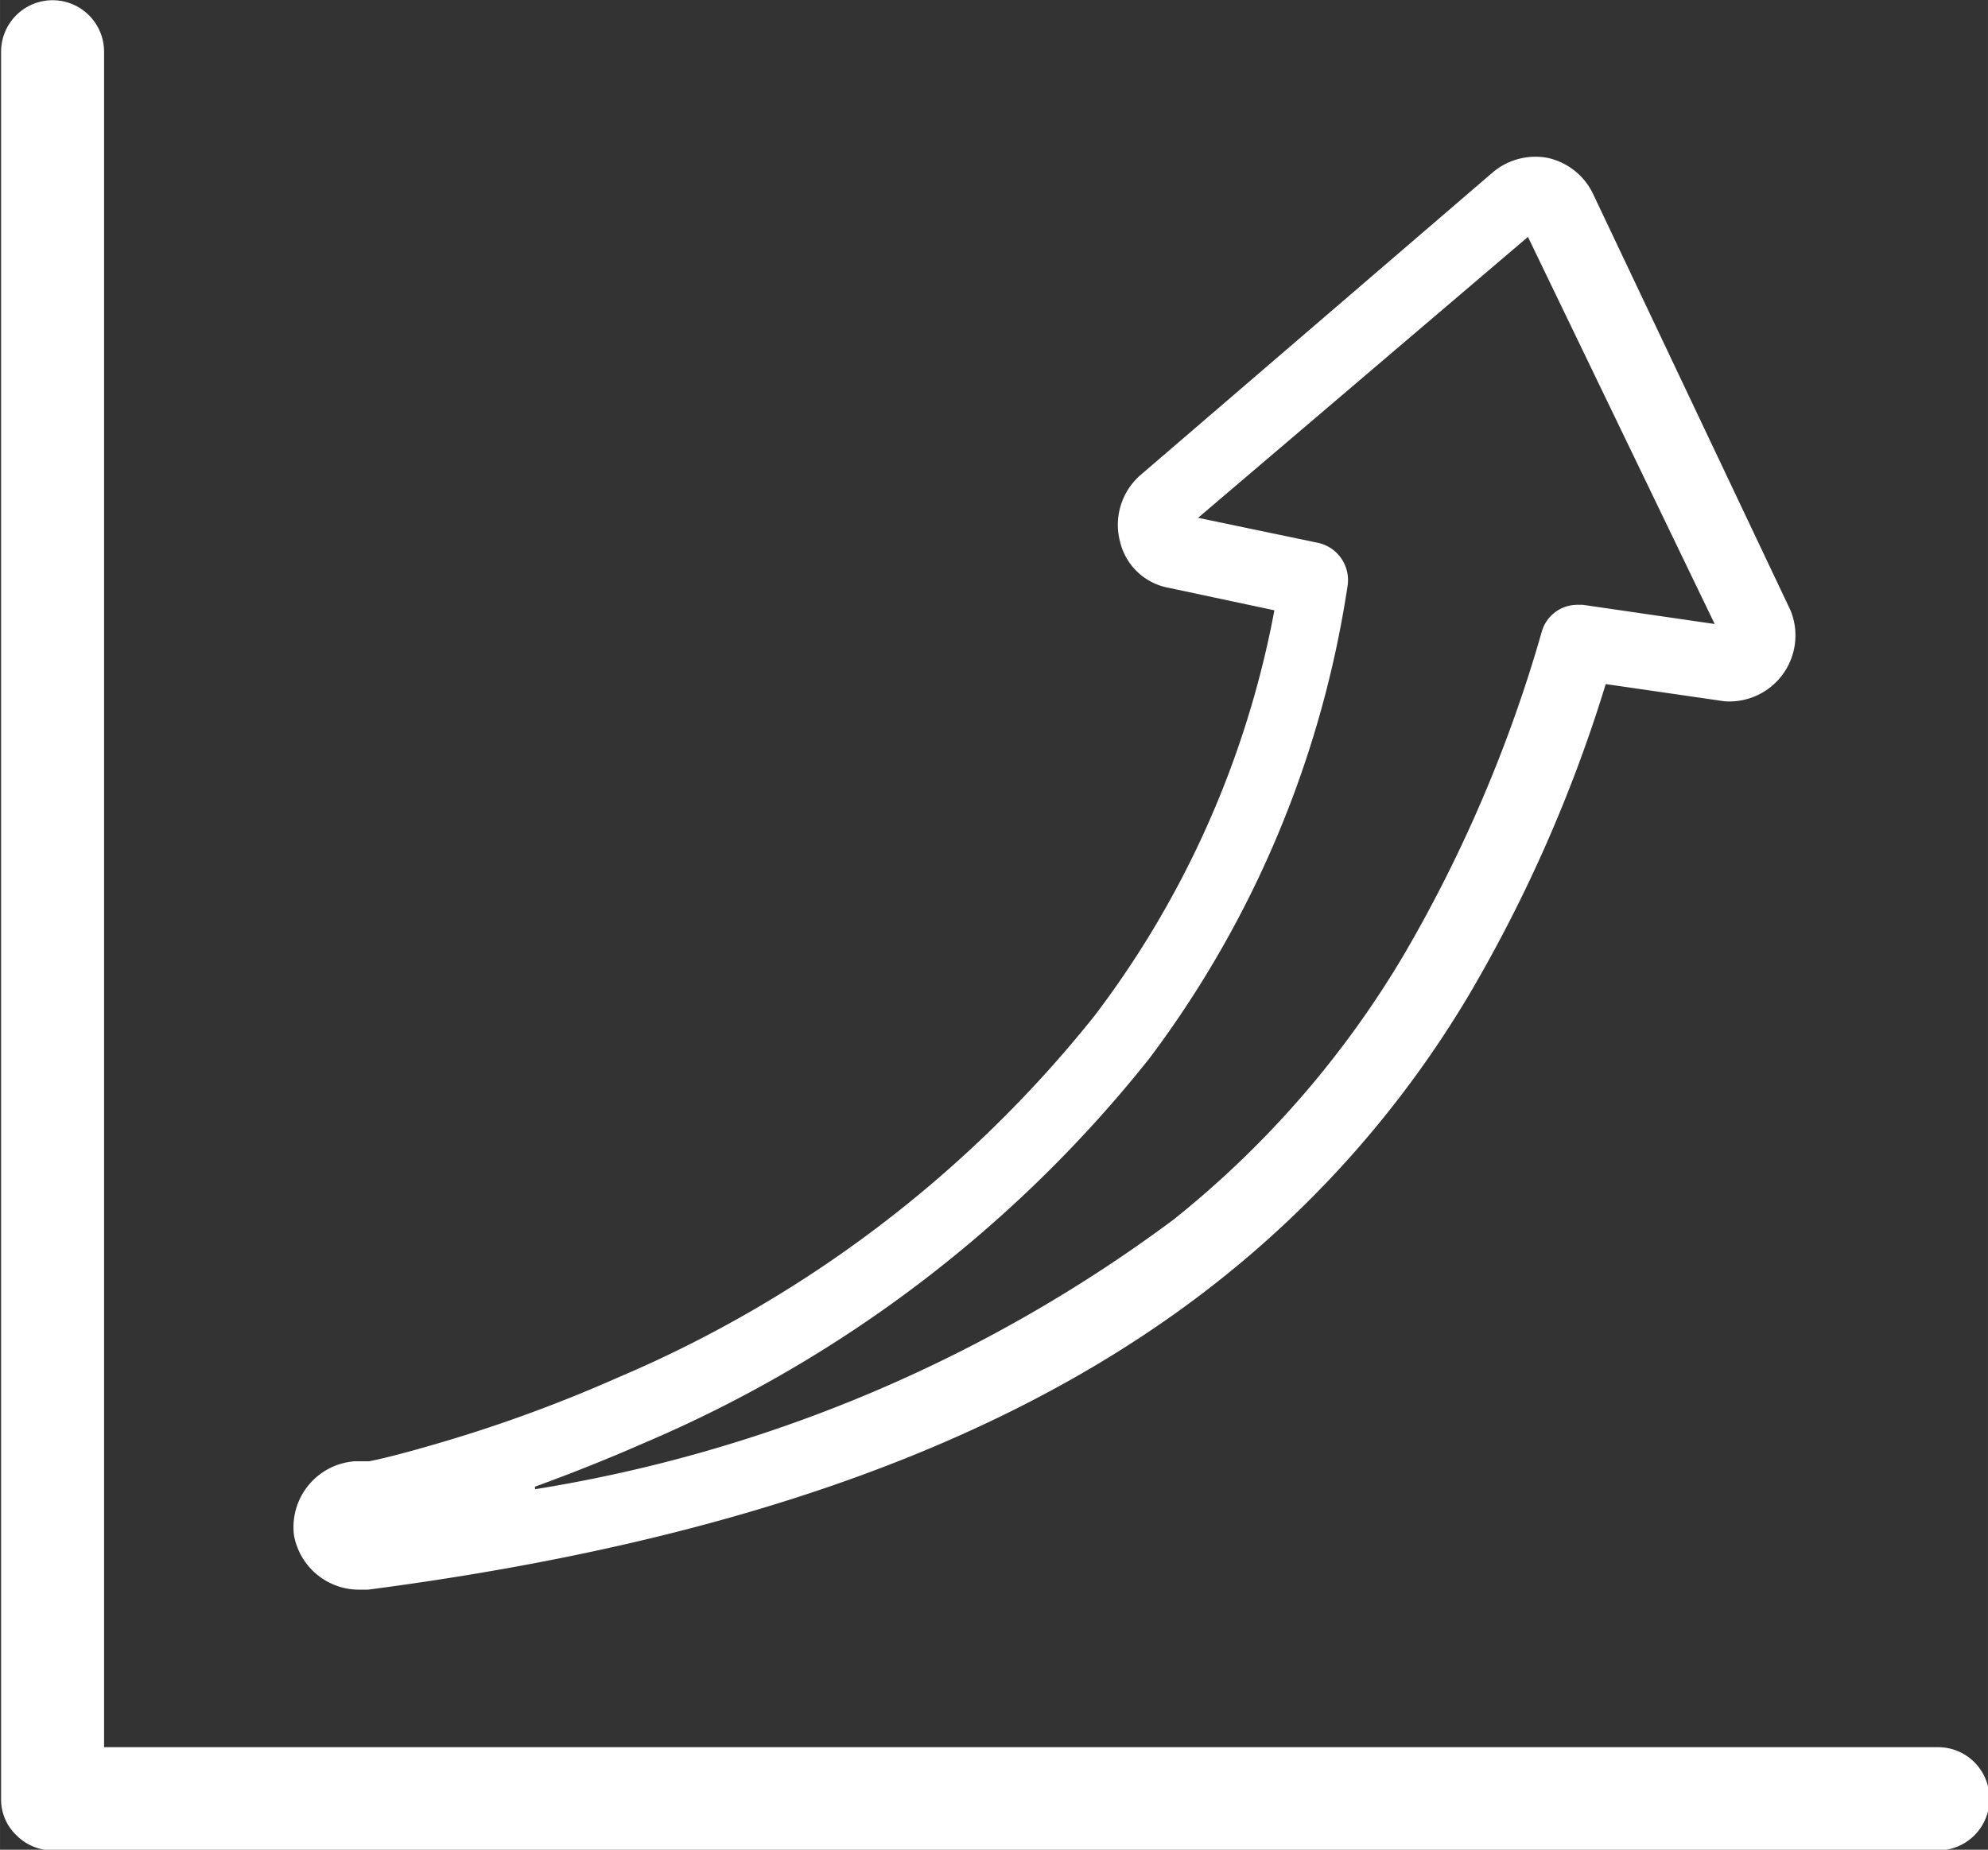
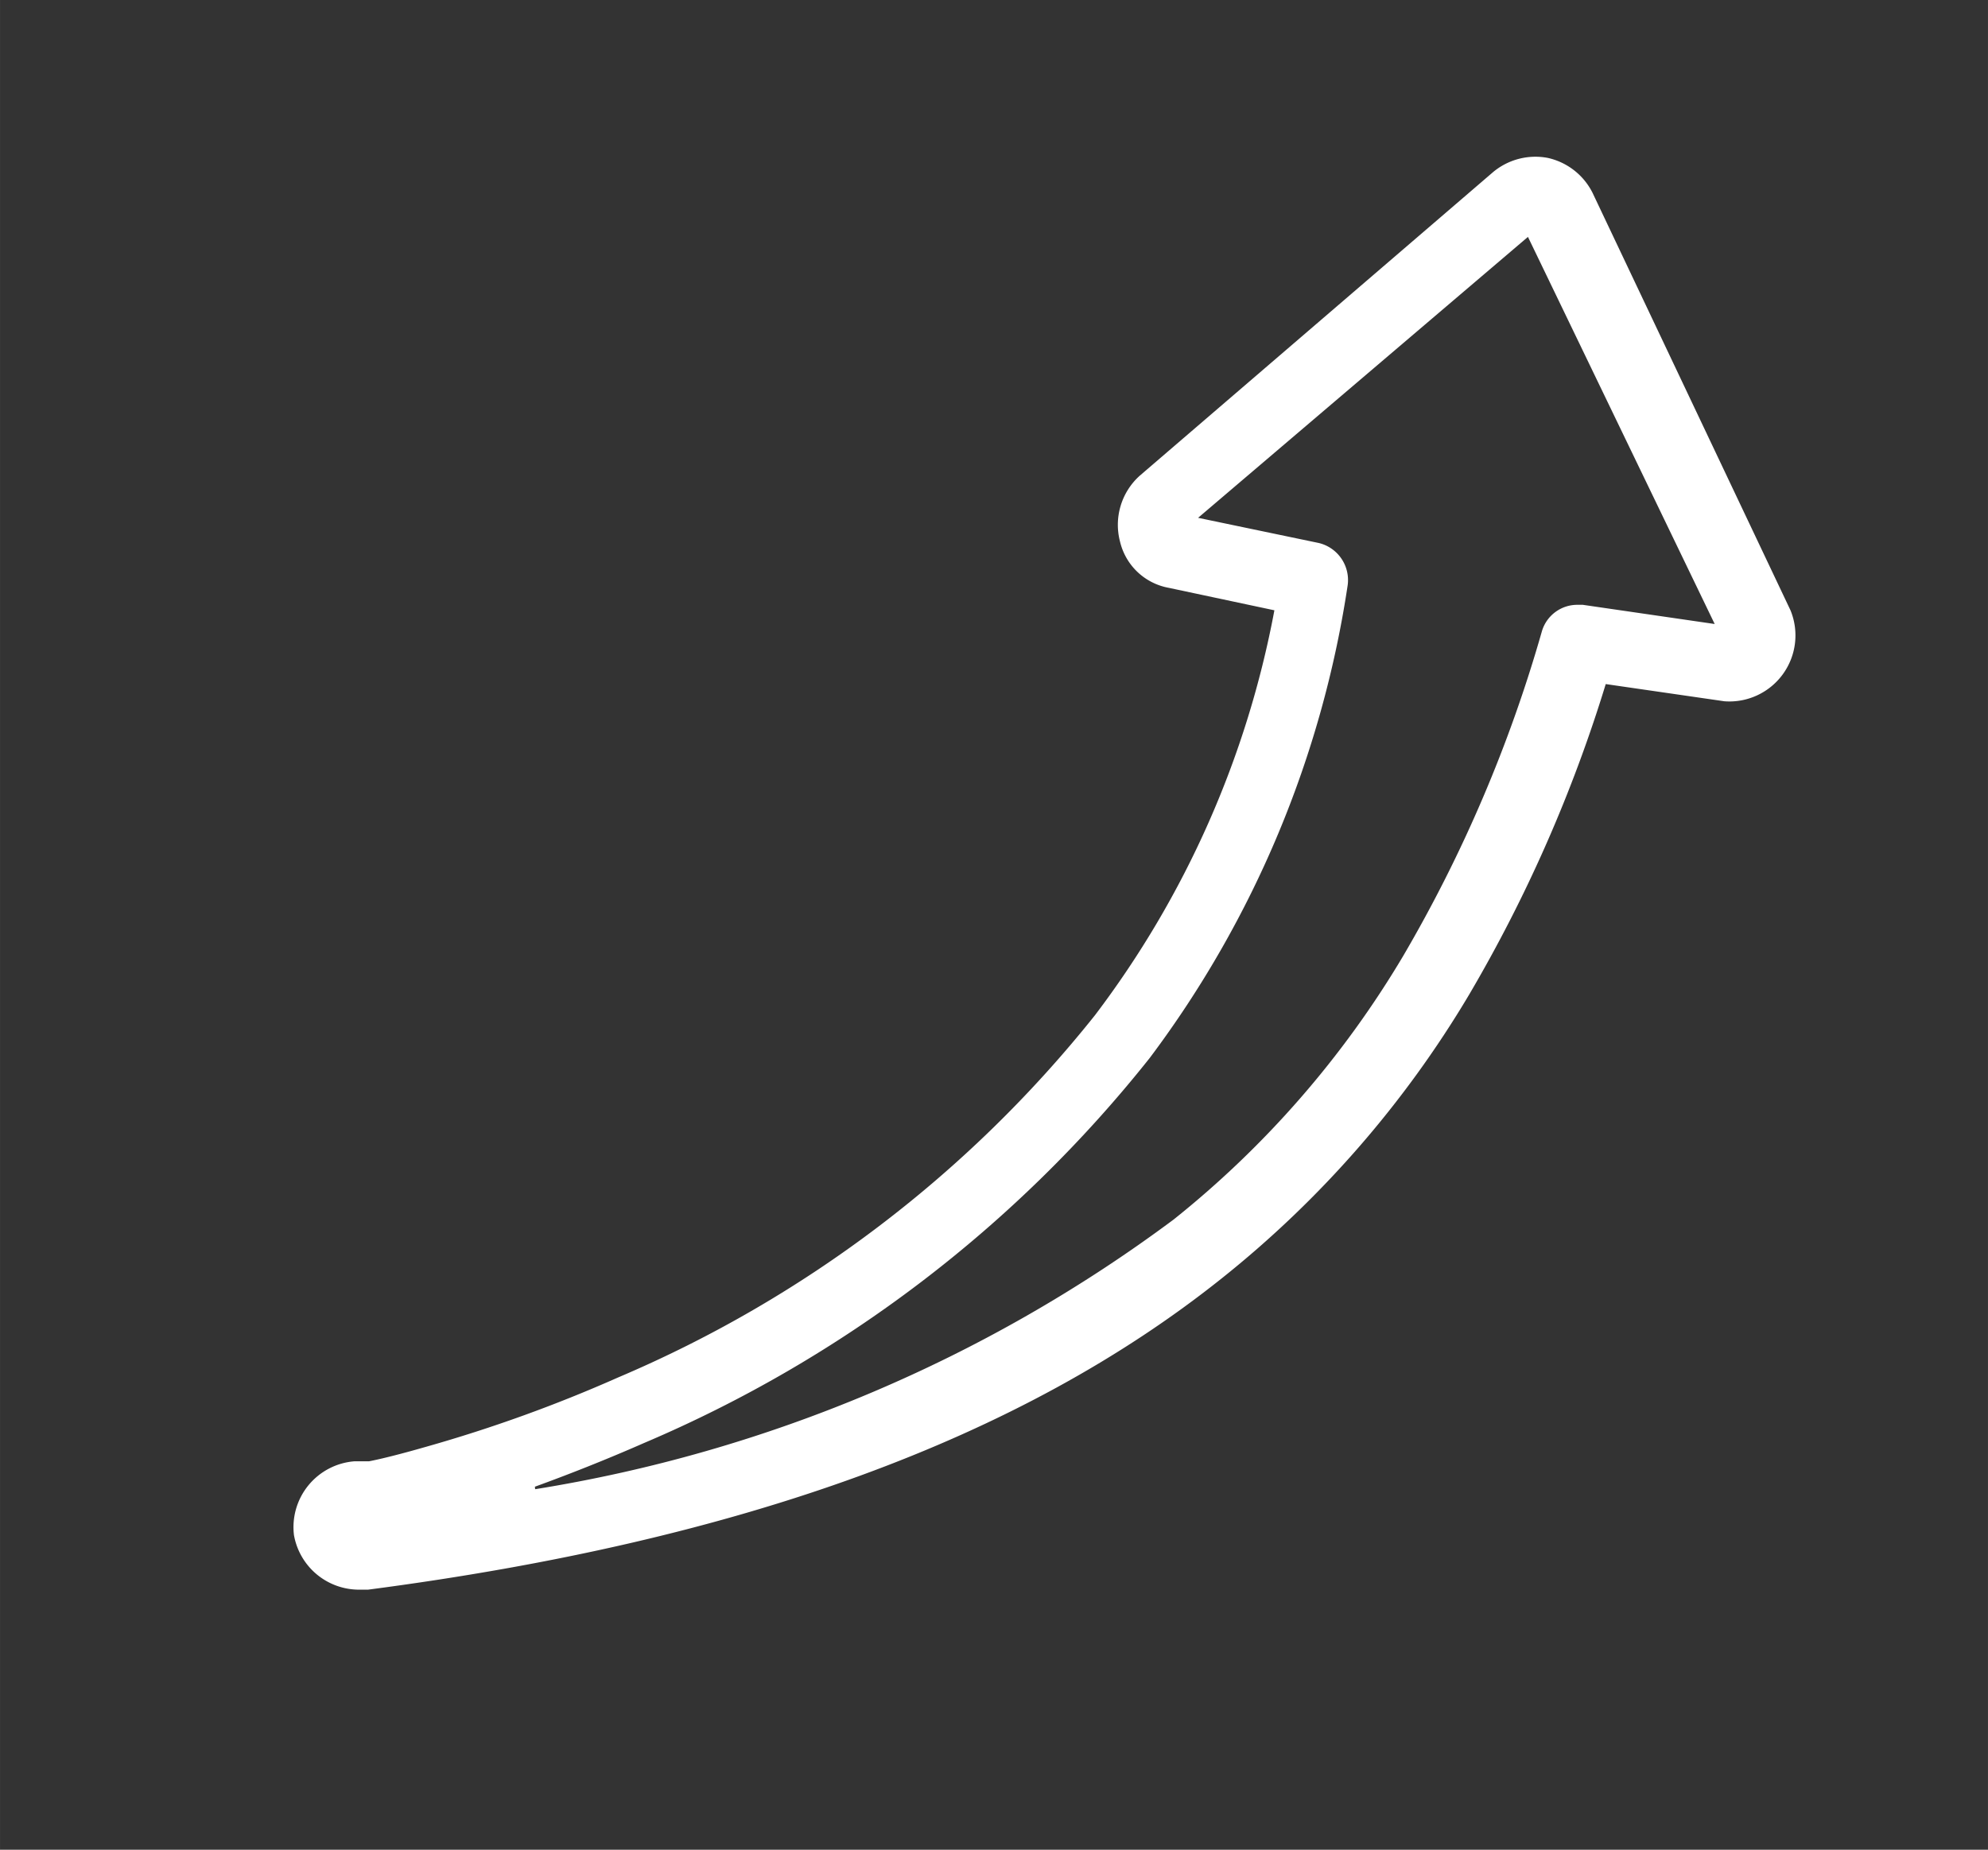
<svg xmlns="http://www.w3.org/2000/svg" xmlns:ns1="http://www.inkscape.org/namespaces/inkscape" width="59.098" height="55" viewBox="0 0 15.636 14.552" id="svg10693" ns1:version="1.2.2 (732a01da63, 2022-12-09)">
  <rect x="0" y="0" width="15.636" height="14.552" fill="#333333" stroke="none" />
  <defs id="defs10690" />
  <g ns1:label="Livello 1" ns1:groupmode="layer" id="layer1">
    <g id="g10982" transform="matrix(1.961,0,0,1.961,-83.434,-17.611)" style="fill:#ffffff">
      <path class="cls-1" d="m 43.726,15.141 a 0.265,0.265 0 0 0 0.265,0.217 h 0.032 c 1.5,-0.196 2.619,-0.606 3.424,-1.249 a 4.194,4.194 0 0 0 0.992,-1.138 5.821,5.821 0 0 0 0.548,-1.246 l 0.476,0.069 a 0.265,0.265 0 0 0 0.265,-0.365 l -0.794,-1.675 v 0 a 0.265,0.265 0 0 0 -0.18,-0.14 0.265,0.265 0 0 0 -0.22,0.058 l -1.416,1.217 a 0.265,0.265 0 0 0 -0.079,0.265 0.246,0.246 0 0 0 0.196,0.185 l 0.423,0.09 a 3.863,3.863 0 0 1 -0.72,1.625 4.889,4.889 0 0 1 -1.913,1.453 5.771,5.771 0 0 1 -0.77,0.278 c -0.101,0.029 -0.177,0.048 -0.228,0.058 h -0.058 v 0 a 0.265,0.265 0 0 0 -0.243,0.299 z m 0.966,-0.196 c 0.132,-0.048 0.28,-0.106 0.437,-0.175 a 5.173,5.173 0 0 0 2.029,-1.545 4.196,4.196 0 0 0 0.794,-1.897 0.153,0.153 0 0 0 -0.116,-0.169 l -0.484,-0.101 1.323,-1.127 0.749,1.553 -0.529,-0.077 h -0.021 a 0.148,0.148 0 0 0 -0.143,0.106 5.636,5.636 0 0 1 -0.556,1.302 3.903,3.903 0 0 1 -0.921,1.058 5.834,5.834 0 0 1 -2.561,1.082 z" id="path10372" style="fill:#ffffff;stroke-width:0.265" />
-       <path class="cls-1" d="M 50.526,16.197 A 0.206,0.206 0 0 0 50.319,15.99 H 42.964 V 9.188 a 0.206,0.206 0 0 0 -0.413,0 v 0 7.009 a 0.198,0.198 0 0 0 0.061,0.146 0.206,0.206 0 0 0 0.146,0.061 h 7.562 a 0.206,0.206 0 0 0 0.206,-0.206 z" id="path10374" style="fill:#ffffff;stroke-width:0.265" />
    </g>
  </g>
</svg>